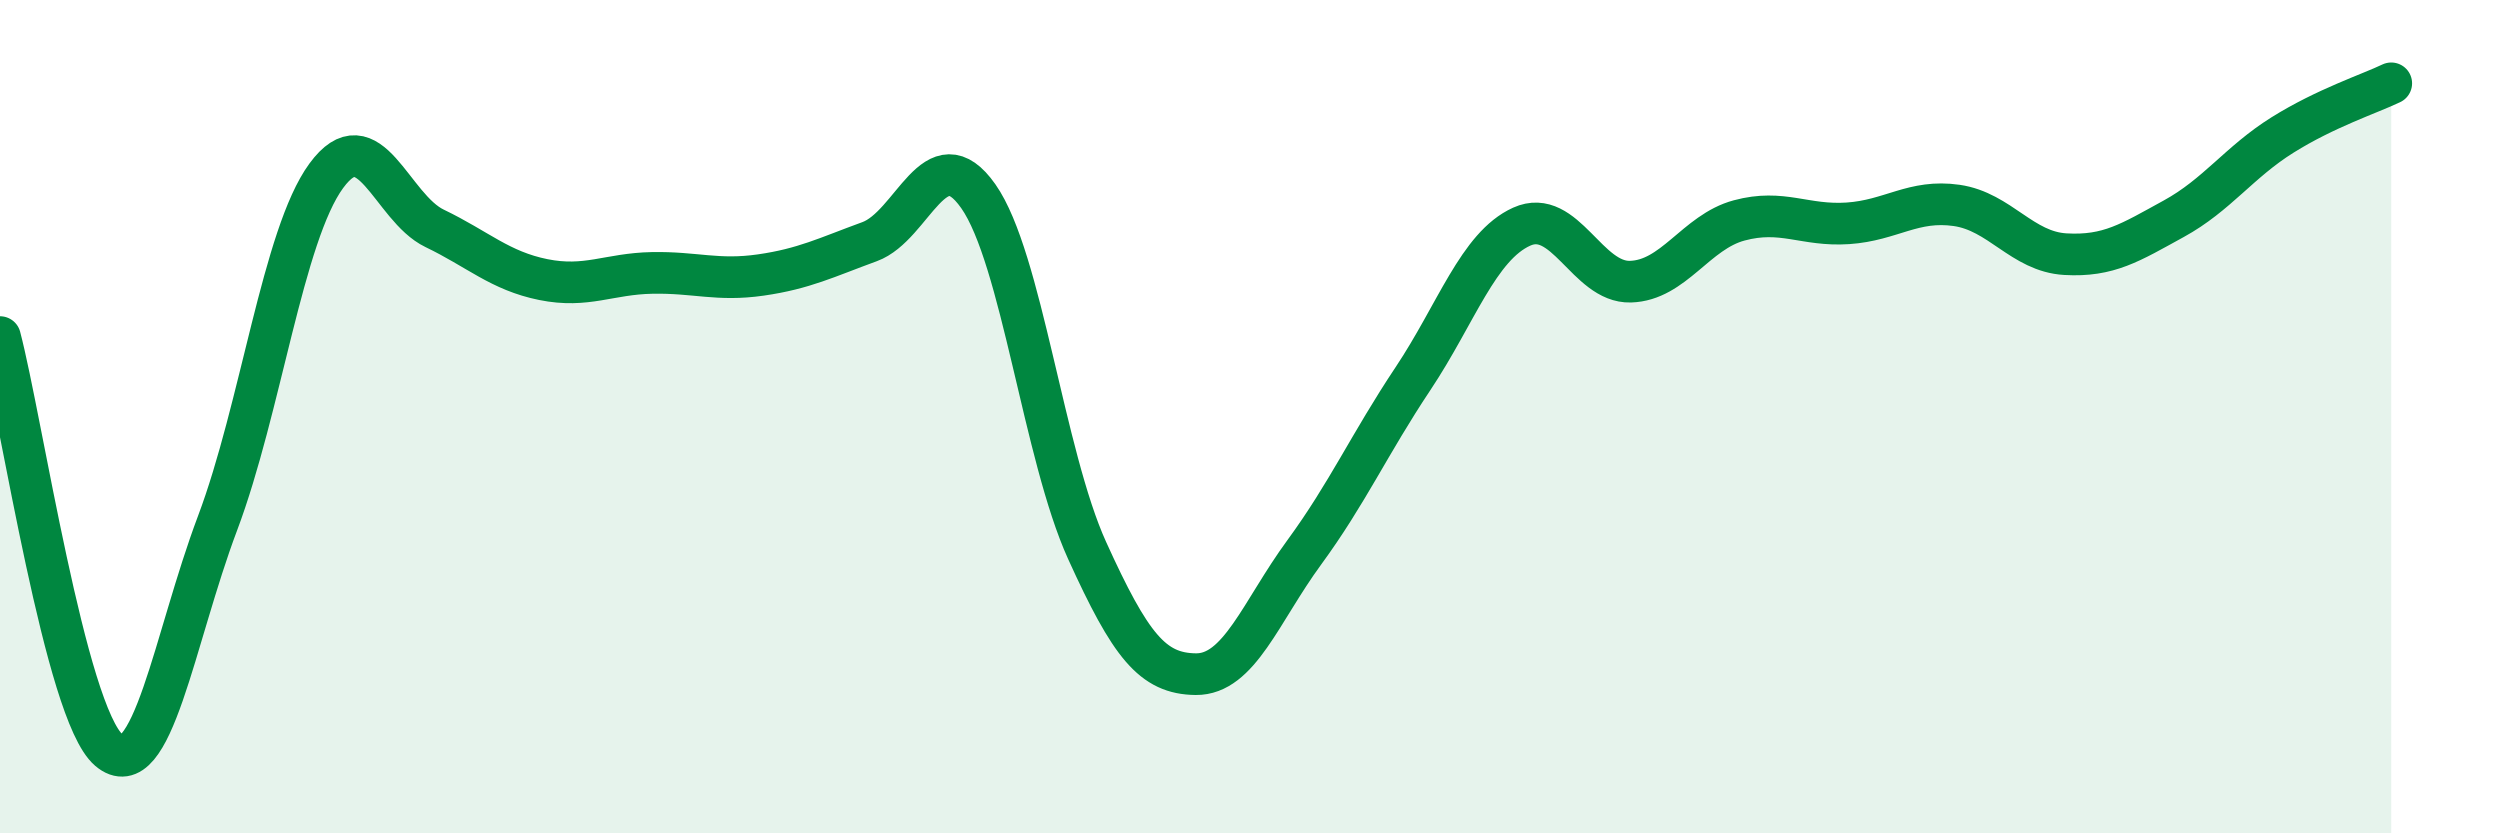
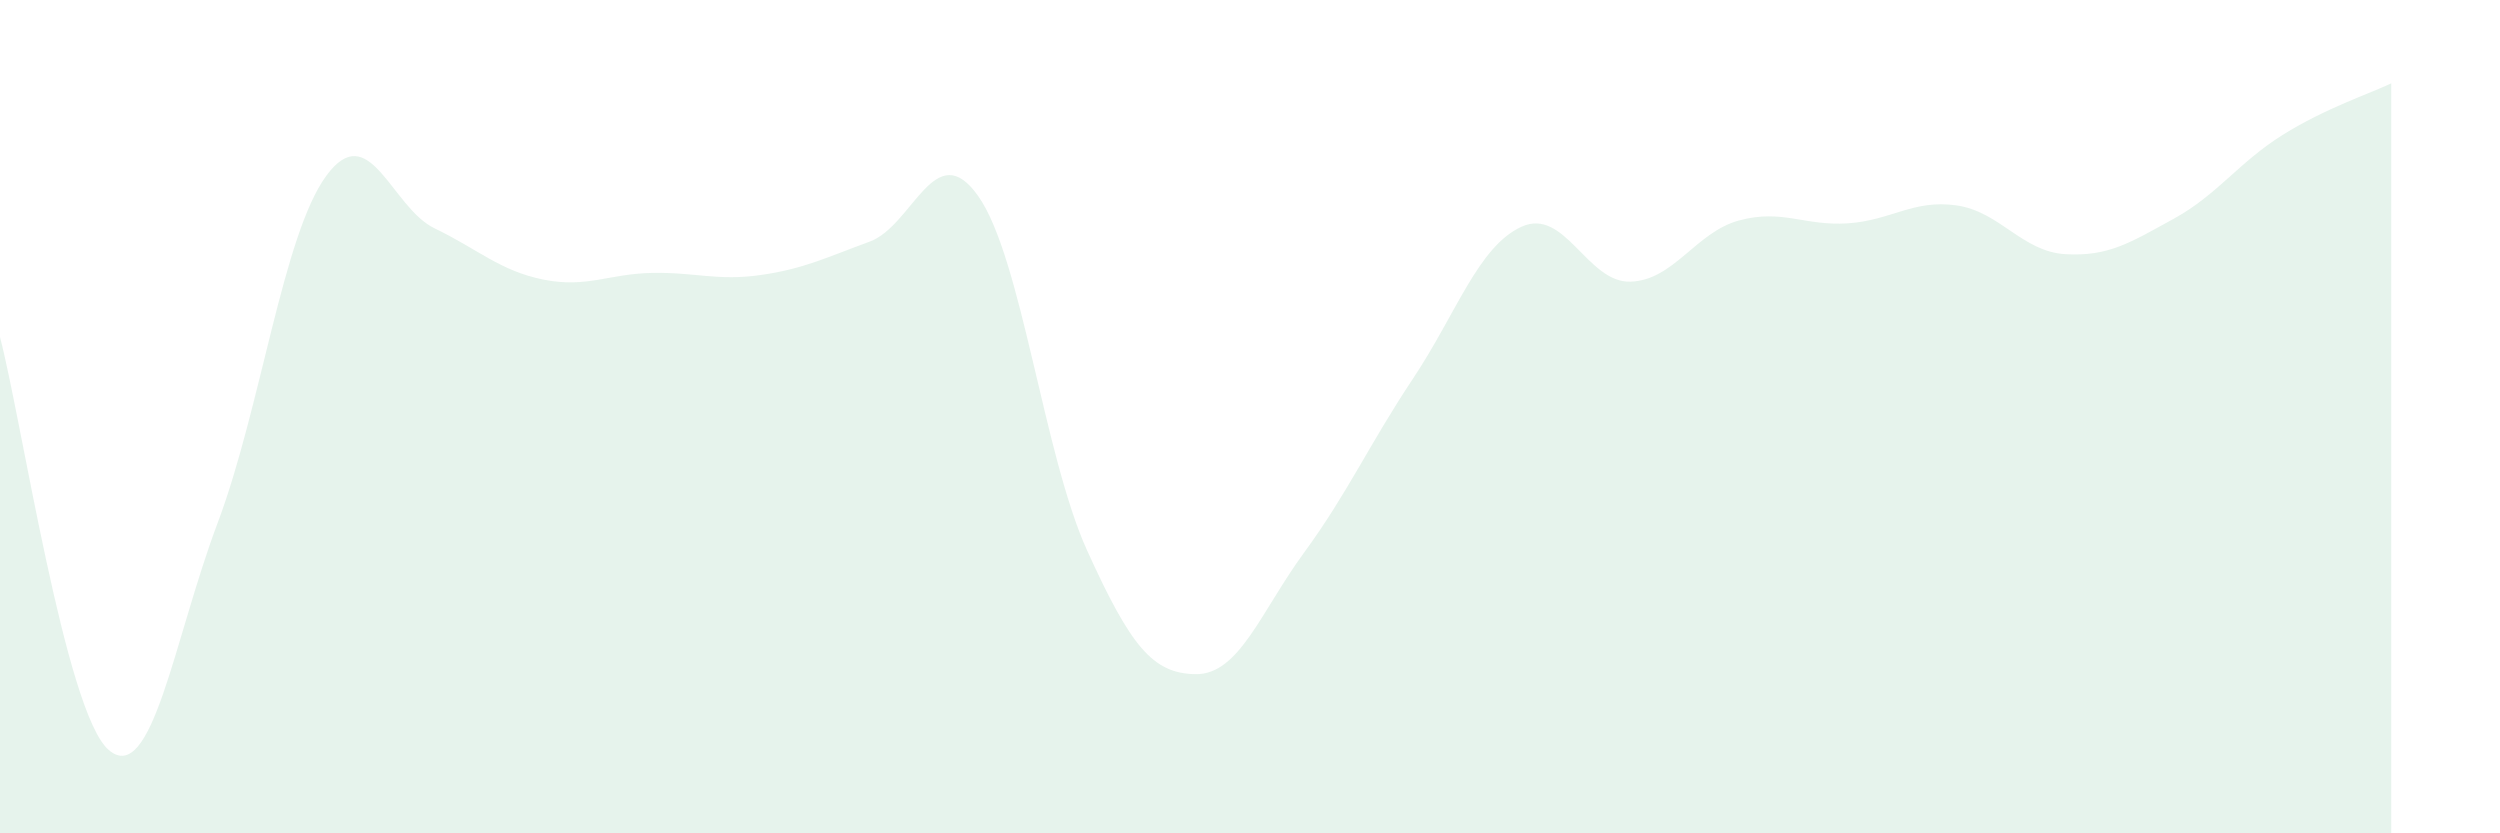
<svg xmlns="http://www.w3.org/2000/svg" width="60" height="20" viewBox="0 0 60 20">
  <path d="M 0,8.09 C 0.52,10.07 1.57,17.11 2.61,18 C 3.65,18.89 4.18,15.32 5.22,12.56 C 6.26,9.8 6.79,5.64 7.83,4.22 C 8.87,2.8 9.39,4.98 10.43,5.48 C 11.47,5.98 12,6.5 13.04,6.71 C 14.08,6.92 14.61,6.57 15.65,6.55 C 16.69,6.53 17.22,6.75 18.26,6.6 C 19.3,6.45 19.83,6.18 20.87,5.8 C 21.91,5.42 22.44,3.23 23.48,4.71 C 24.52,6.19 25.05,10.92 26.09,13.21 C 27.13,15.5 27.66,16.17 28.7,16.18 C 29.74,16.19 30.26,14.68 31.3,13.26 C 32.34,11.84 32.87,10.65 33.91,9.09 C 34.95,7.53 35.48,5.91 36.52,5.44 C 37.56,4.97 38.09,6.79 39.13,6.76 C 40.17,6.73 40.7,5.57 41.74,5.29 C 42.78,5.01 43.31,5.43 44.35,5.36 C 45.39,5.29 45.92,4.78 46.96,4.93 C 48,5.08 48.53,6.04 49.57,6.1 C 50.61,6.16 51.13,5.82 52.17,5.25 C 53.21,4.68 53.74,3.89 54.78,3.24 C 55.82,2.59 56.87,2.25 57.39,2L57.39 20L0 20Z" fill="#008740" opacity="0.1" stroke-linecap="round" stroke-linejoin="round" />
-   <path d="M 0,8.09 C 0.52,10.07 1.57,17.11 2.61,18 C 3.65,18.89 4.18,15.32 5.22,12.56 C 6.26,9.8 6.79,5.64 7.83,4.22 C 8.87,2.8 9.39,4.98 10.43,5.48 C 11.47,5.98 12,6.5 13.04,6.71 C 14.08,6.92 14.61,6.57 15.65,6.55 C 16.69,6.53 17.22,6.75 18.26,6.6 C 19.3,6.45 19.83,6.18 20.87,5.8 C 21.91,5.42 22.44,3.23 23.48,4.71 C 24.52,6.19 25.05,10.92 26.09,13.21 C 27.13,15.5 27.66,16.17 28.7,16.18 C 29.74,16.19 30.26,14.68 31.3,13.26 C 32.34,11.84 32.87,10.65 33.91,9.09 C 34.95,7.53 35.48,5.91 36.52,5.44 C 37.56,4.97 38.09,6.79 39.13,6.76 C 40.17,6.73 40.7,5.57 41.74,5.29 C 42.78,5.01 43.31,5.43 44.35,5.36 C 45.39,5.29 45.92,4.78 46.96,4.93 C 48,5.08 48.53,6.04 49.57,6.1 C 50.61,6.16 51.13,5.82 52.17,5.25 C 53.21,4.68 53.74,3.89 54.78,3.24 C 55.82,2.59 56.87,2.25 57.39,2" stroke="#008740" stroke-width="1" fill="none" stroke-linecap="round" stroke-linejoin="round" />
</svg>